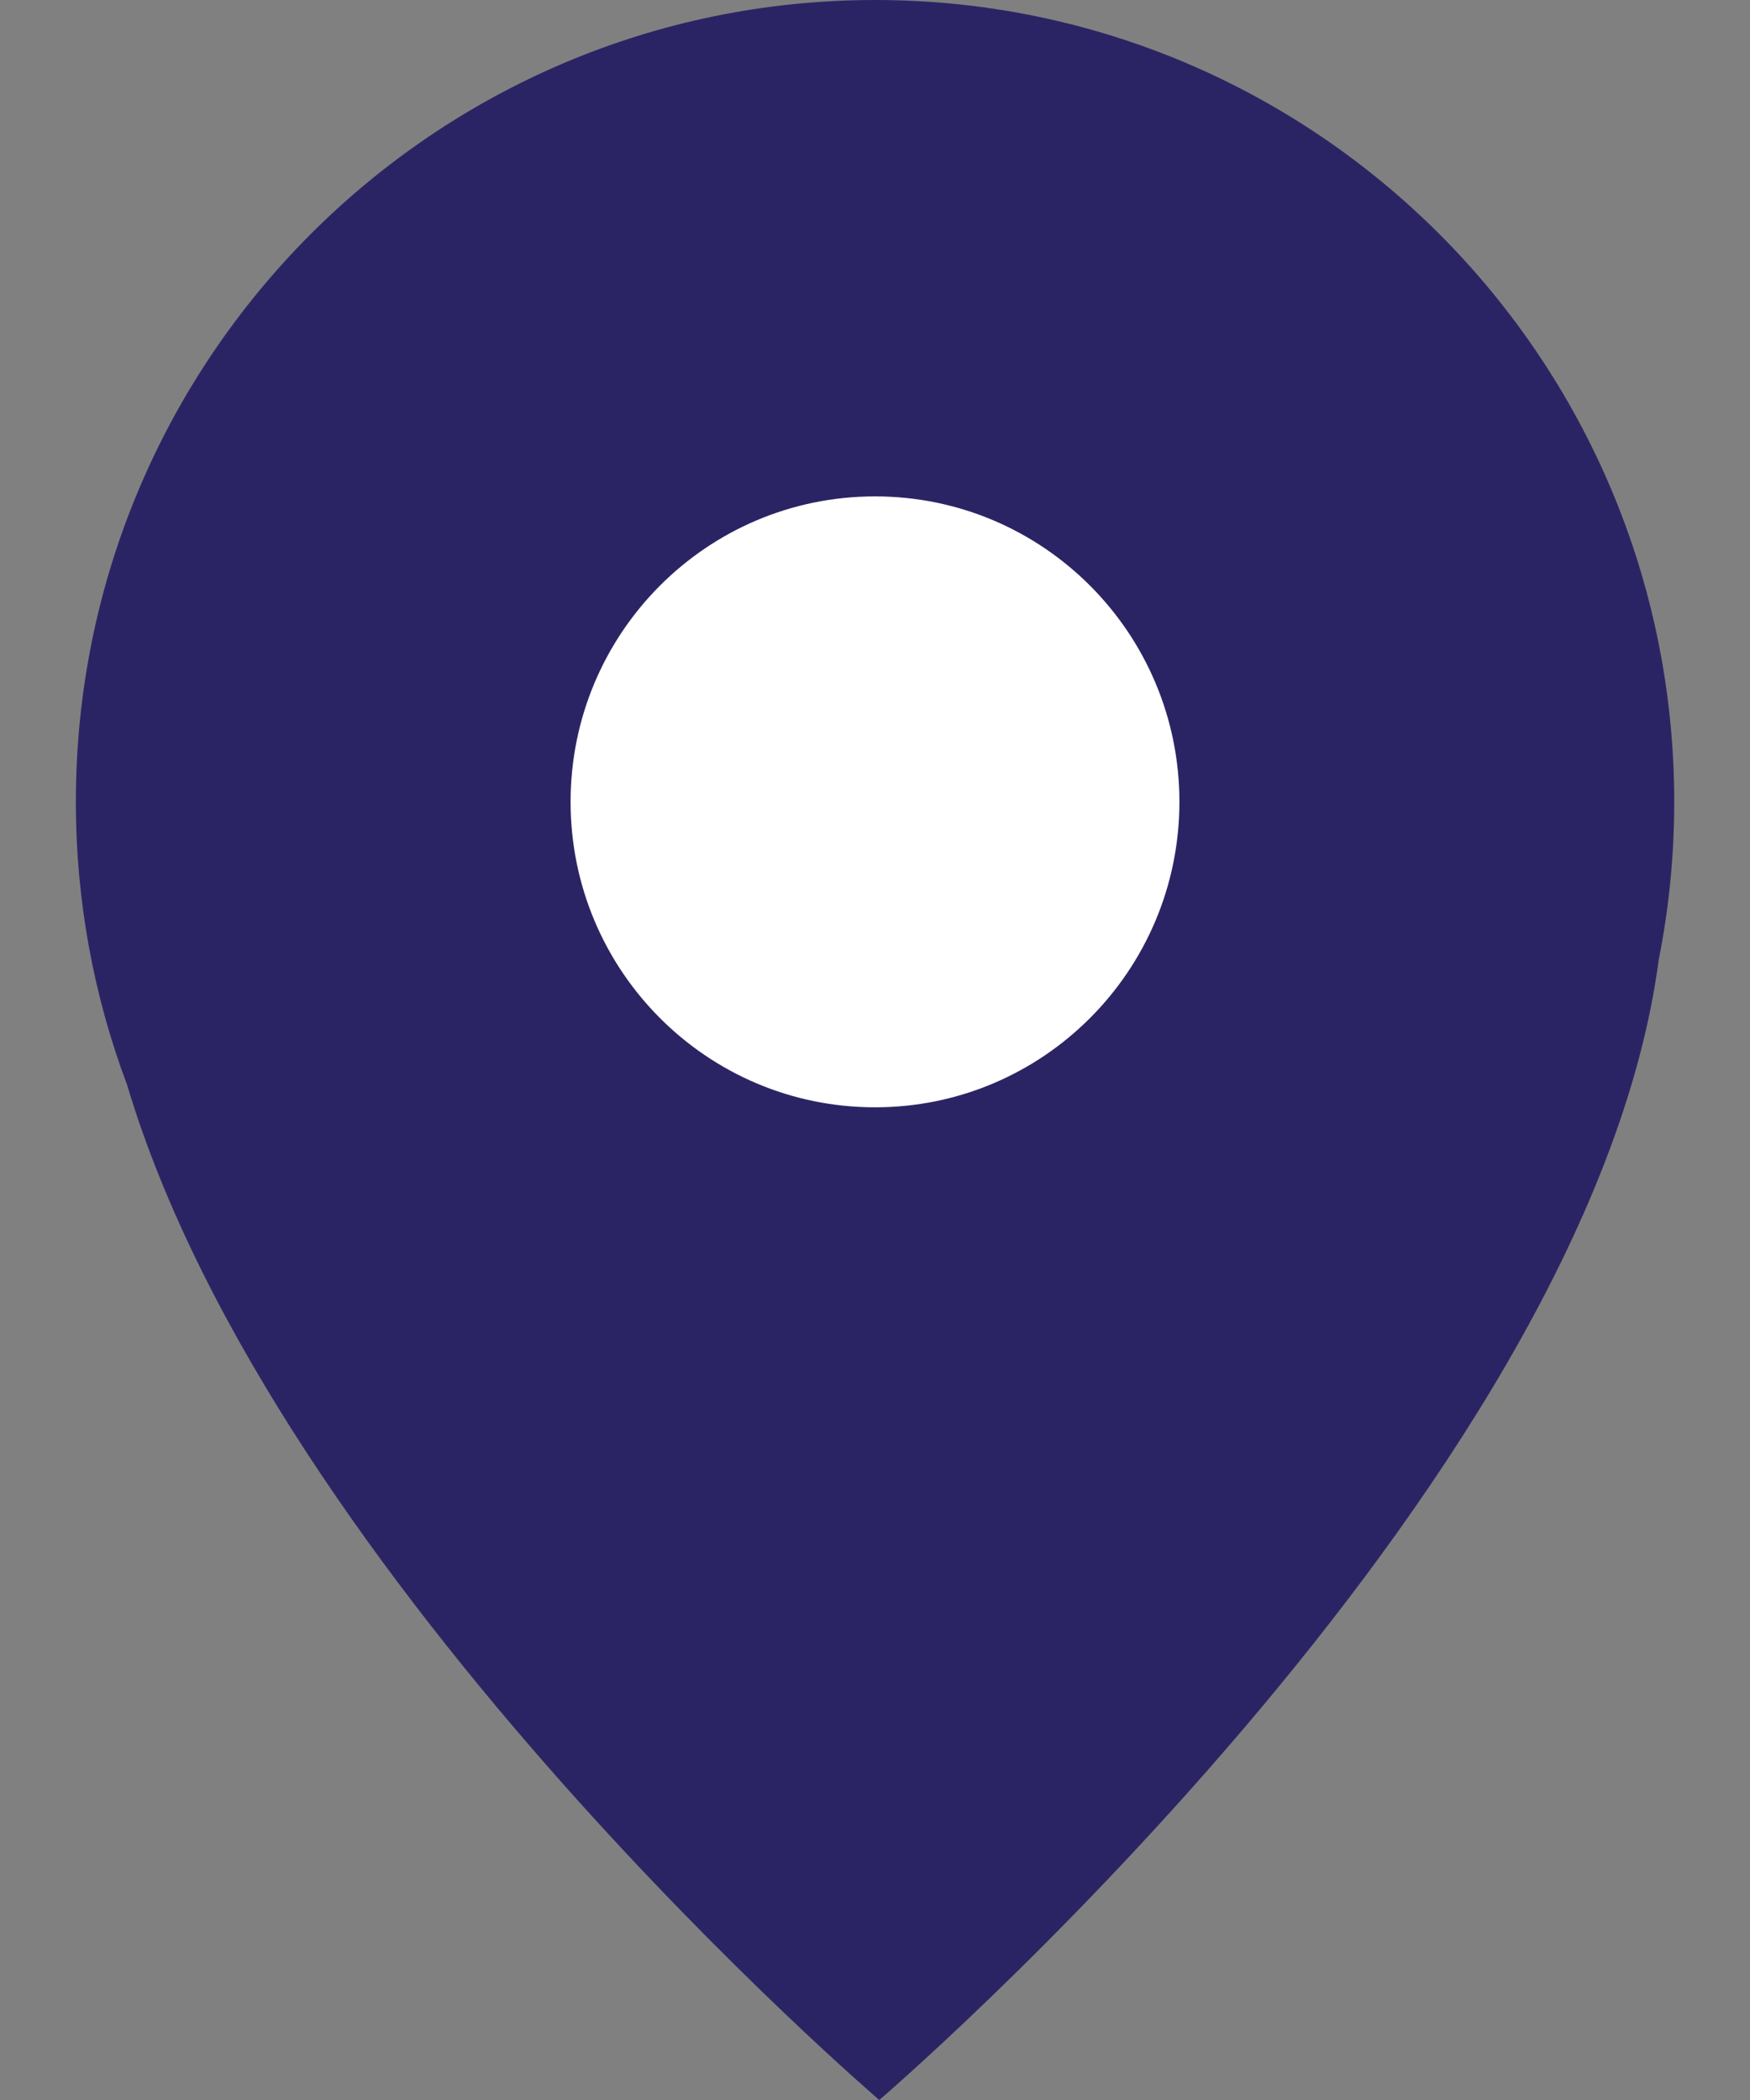
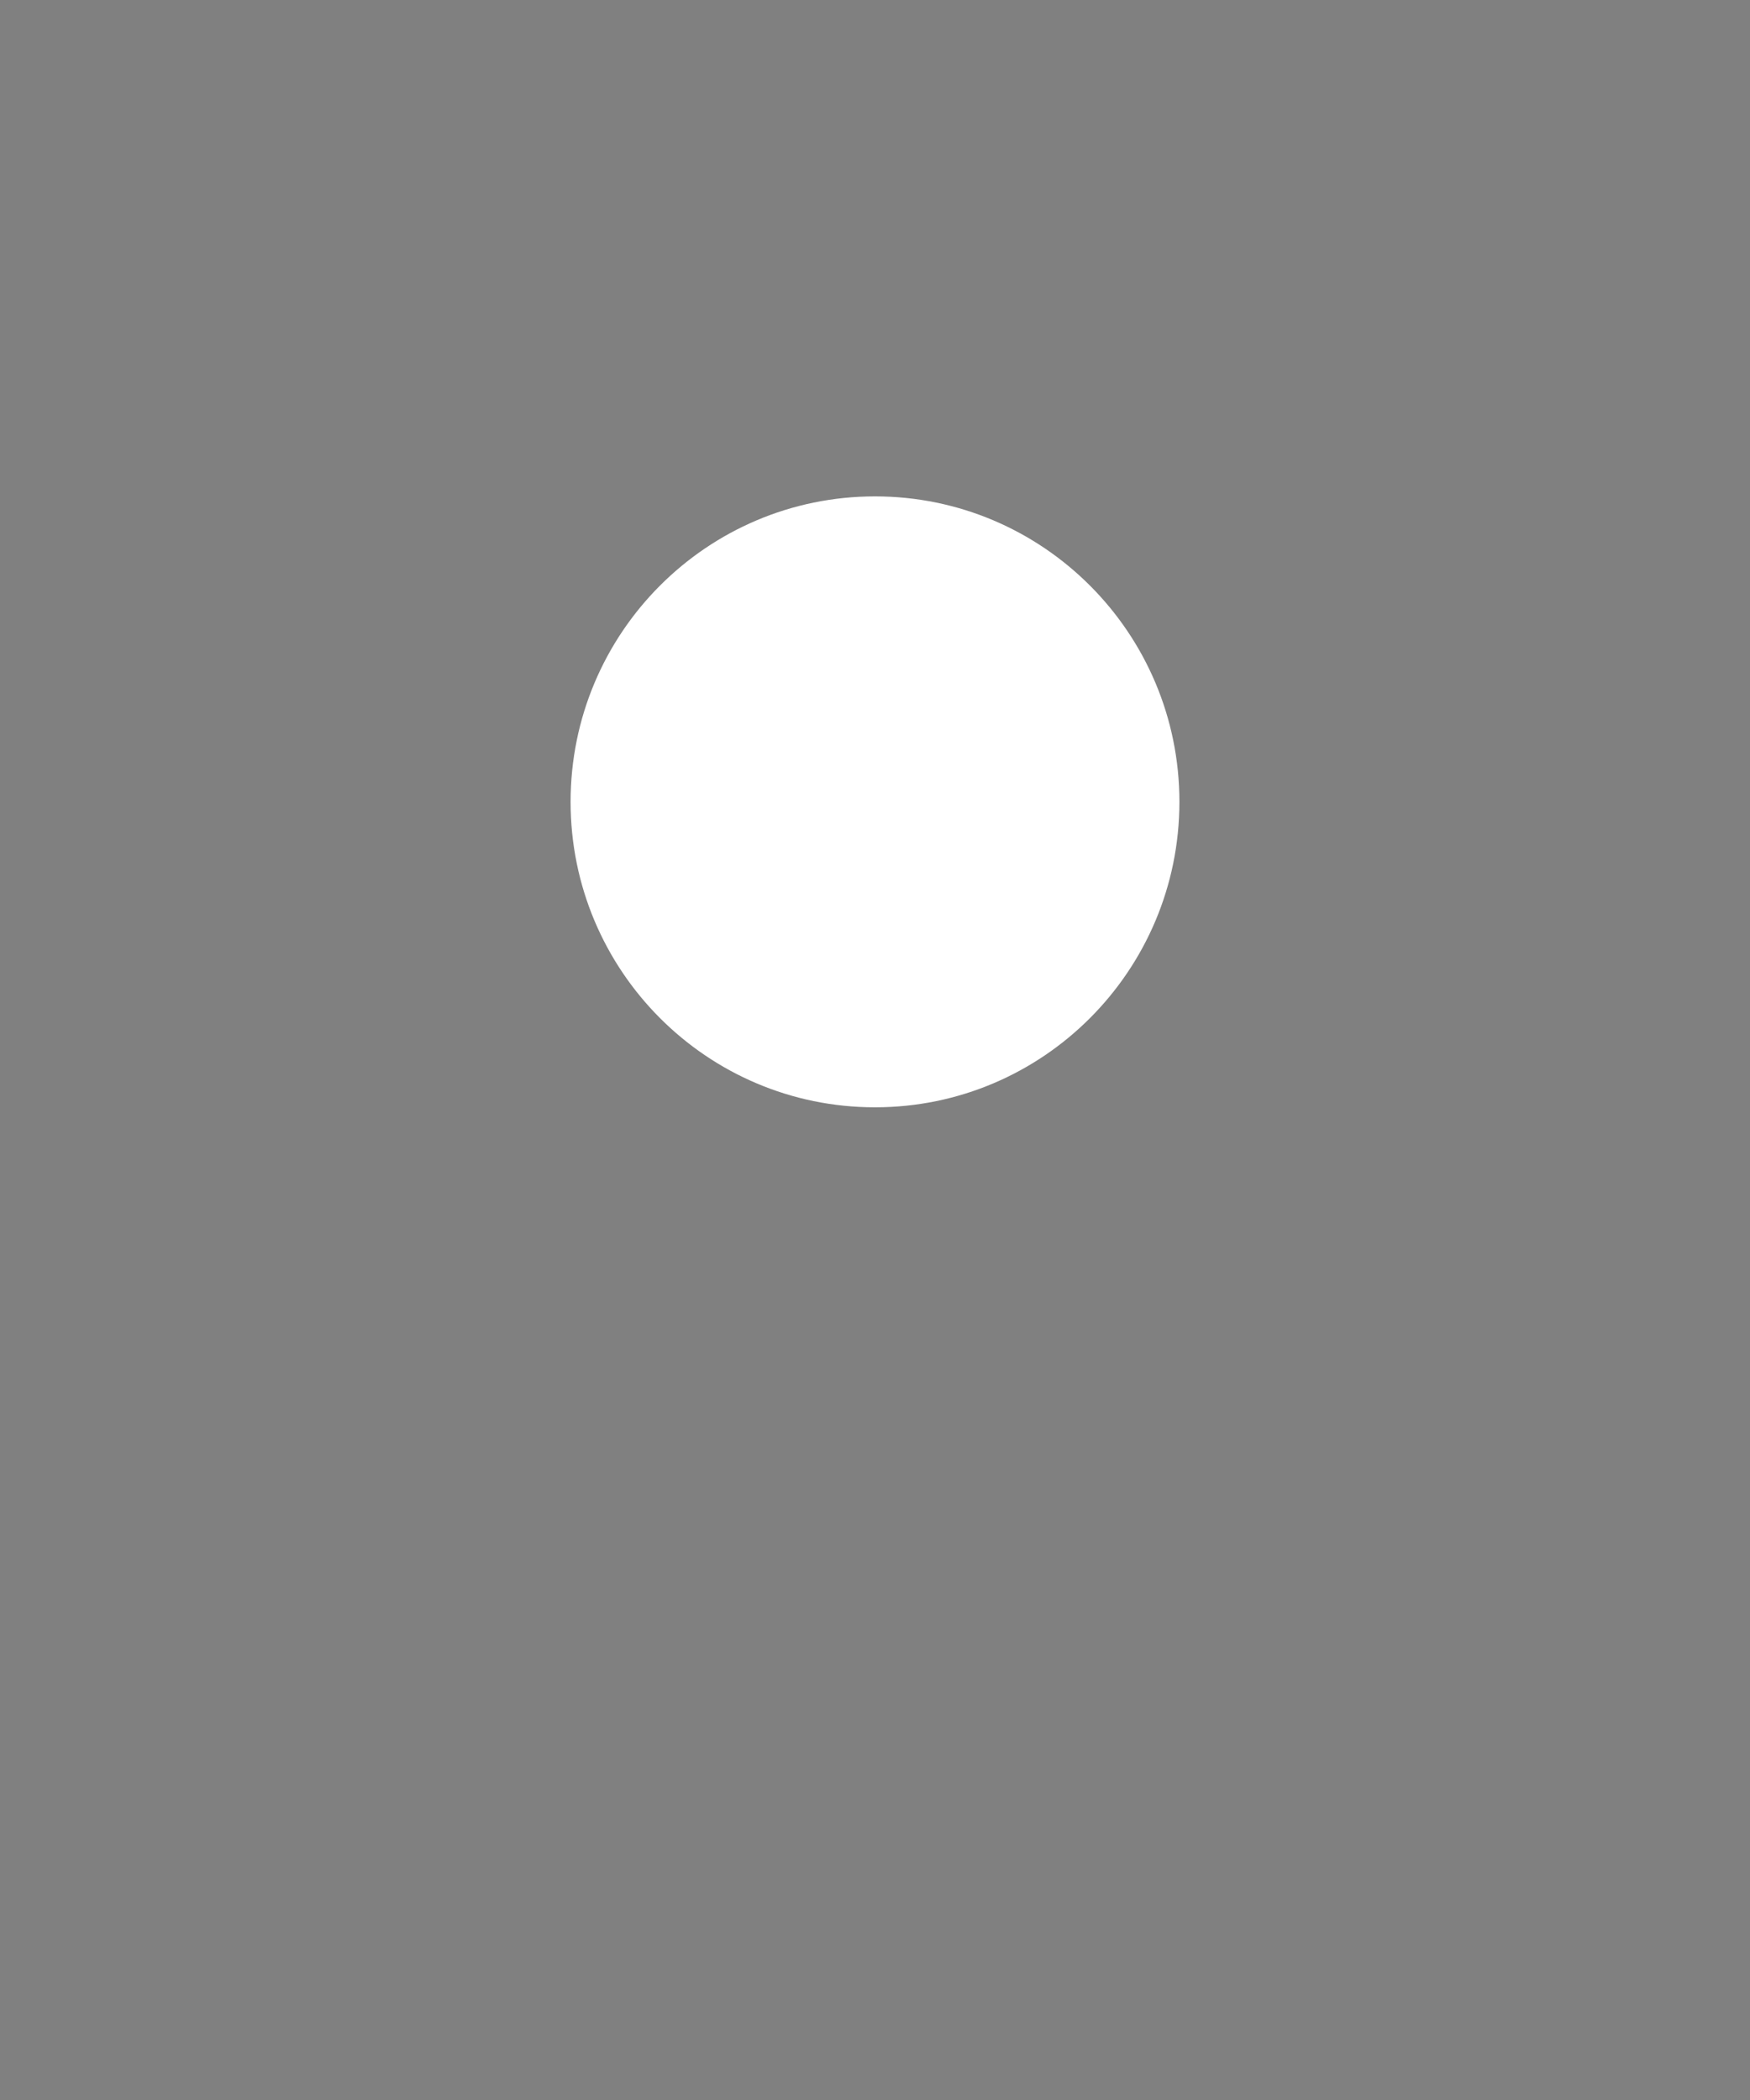
<svg xmlns="http://www.w3.org/2000/svg" width="20" height="24" viewBox="0 0 20 24" fill="none">
  <rect x="0" y="0" width="20" height="24" fill="#808080" stroke="none" />
-   <path fill-rule="evenodd" clip-rule="evenodd" d="M10.001 0C15.045 0 19.134 4.103 19.134 9.164C19.134 9.781 19.073 10.385 18.957 10.968C18.151 17.063 10.049 24 10.049 24C10.049 24 3.154 18.097 1.452 12.397C1.074 11.392 0.867 10.302 0.867 9.164C0.867 4.103 4.956 0 10.001 0Z" fill="#2B2464" />
  <path d="M13.479 9.164C13.479 7.236 11.921 5.673 10 5.673C8.078 5.673 6.521 7.236 6.521 9.164C6.521 11.092 8.078 12.655 10 12.655C11.921 12.655 13.479 11.092 13.479 9.164Z" fill="white" />
</svg>